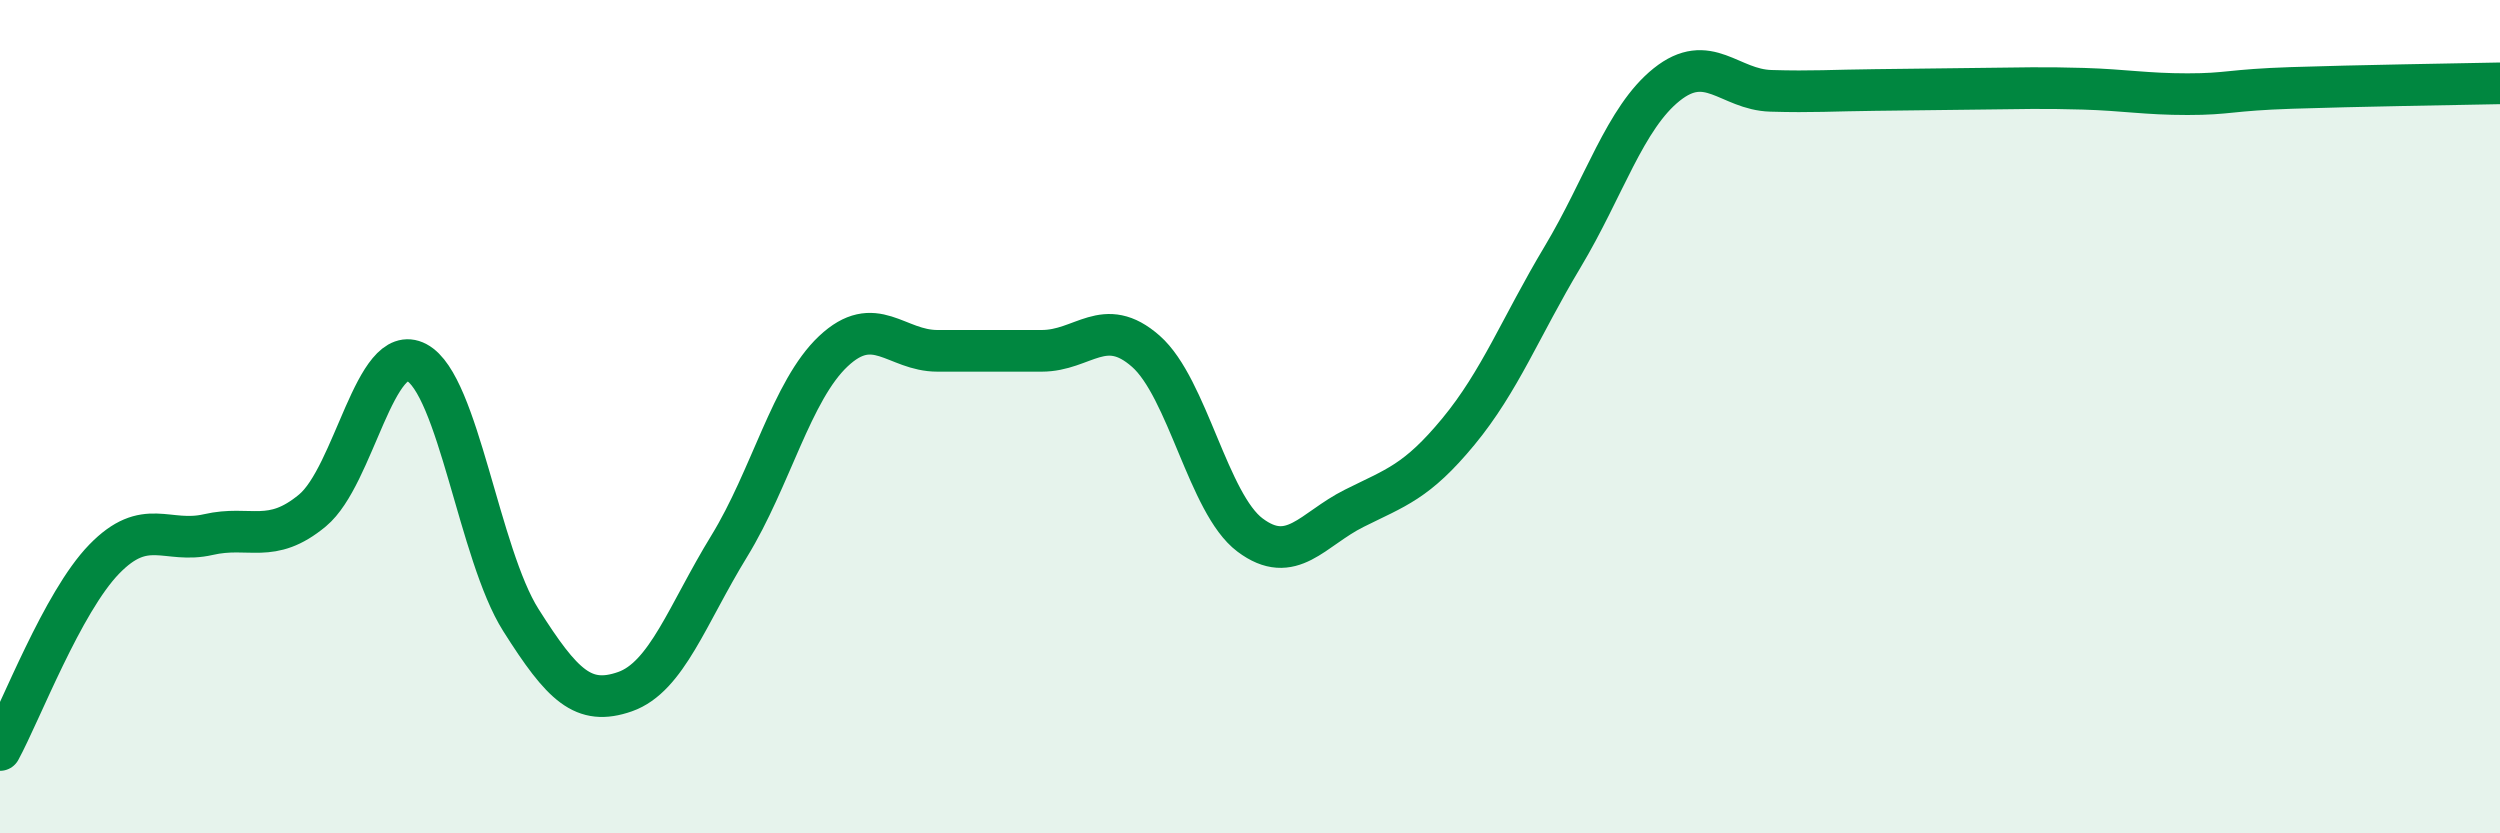
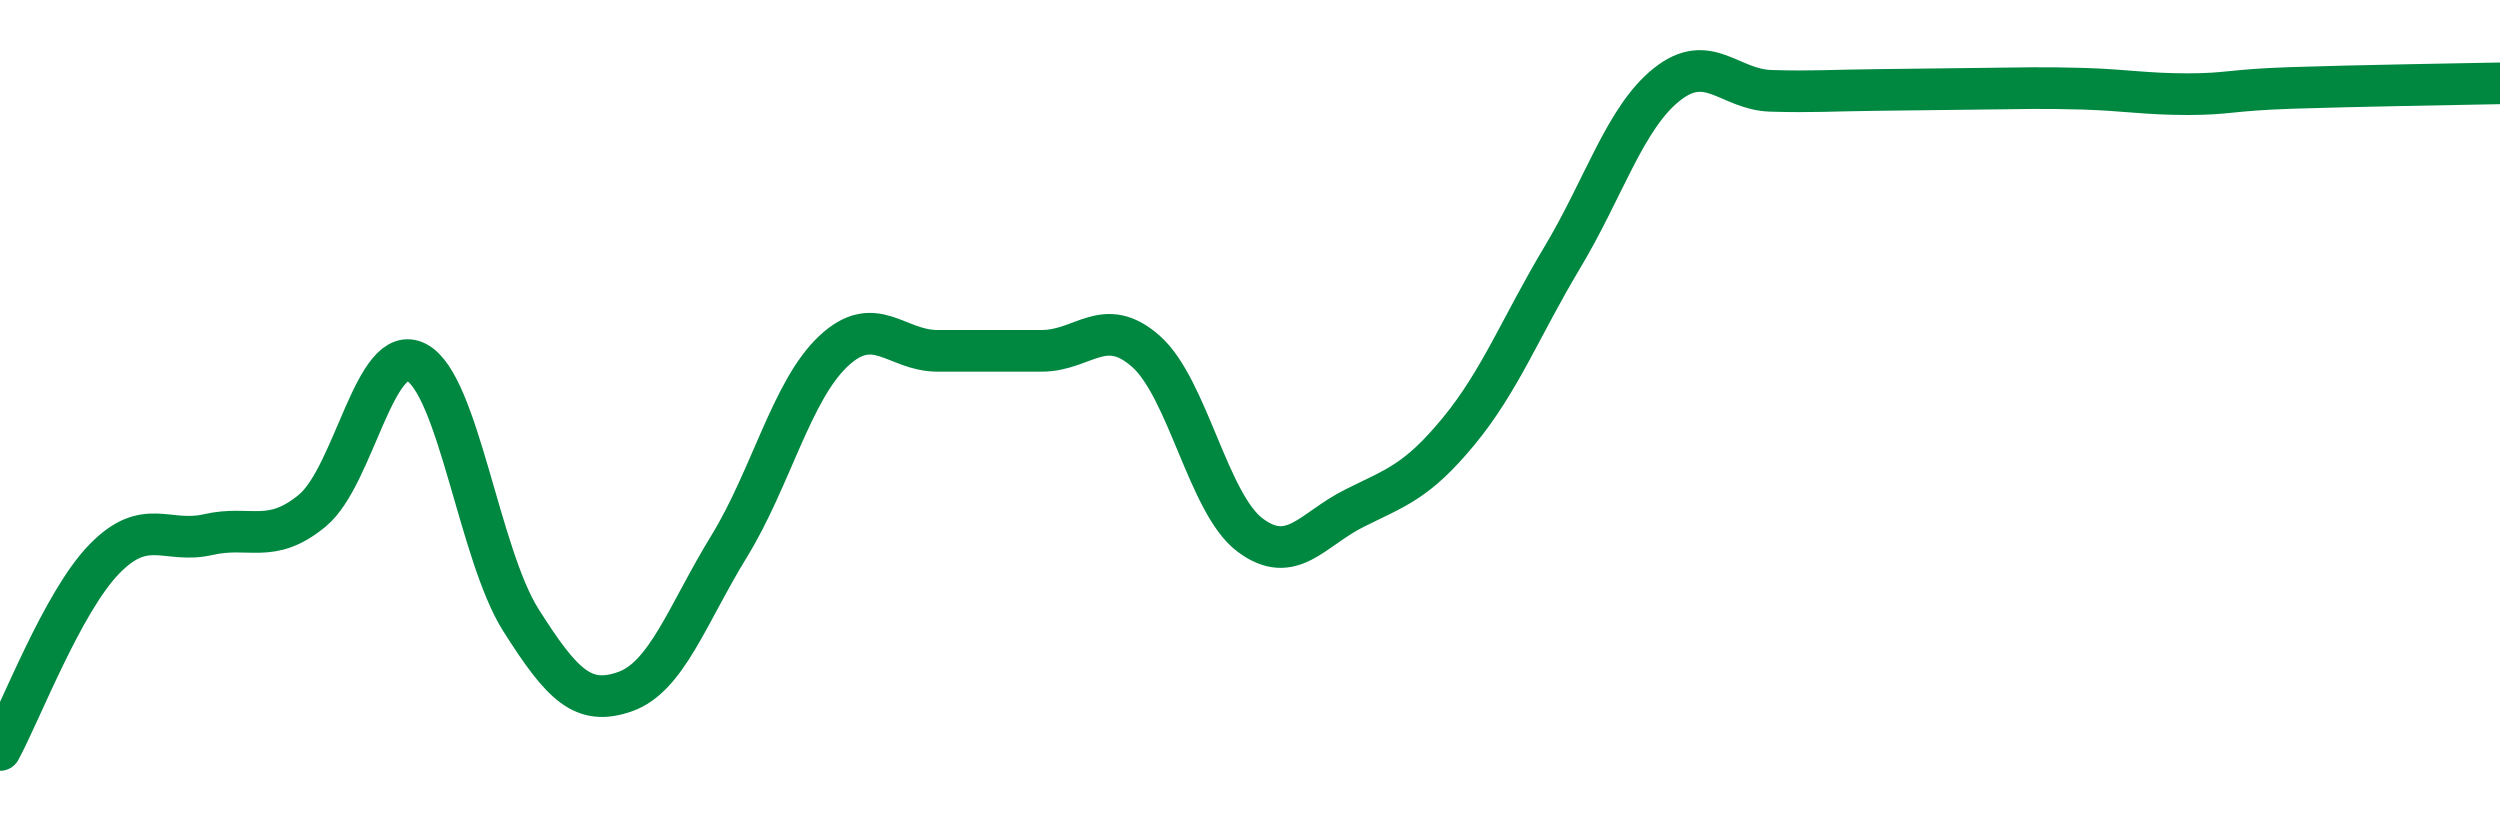
<svg xmlns="http://www.w3.org/2000/svg" width="60" height="20" viewBox="0 0 60 20">
-   <path d="M 0,18 C 0.5,17.08 1.5,14.45 2.5,13.42 C 3.5,12.39 4,13.06 5,12.83 C 6,12.6 6.5,13.08 7.5,12.25 C 8.5,11.42 9,8.17 10,8.7 C 11,9.23 11.5,13.3 12.5,14.88 C 13.5,16.46 14,16.95 15,16.6 C 16,16.25 16.5,14.74 17.5,13.11 C 18.5,11.48 19,9.37 20,8.43 C 21,7.49 21.5,8.42 22.5,8.42 C 23.5,8.42 24,8.42 25,8.42 C 26,8.42 26.5,7.55 27.5,8.43 C 28.5,9.31 29,12.09 30,12.84 C 31,13.59 31.5,12.7 32.5,12.2 C 33.5,11.7 34,11.57 35,10.36 C 36,9.15 36.5,7.84 37.5,6.17 C 38.5,4.5 39,2.83 40,2.03 C 41,1.23 41.5,2.15 42.5,2.18 C 43.5,2.21 44,2.17 45,2.16 C 46,2.15 46.5,2.14 47.5,2.13 C 48.5,2.12 49,2.1 50,2.13 C 51,2.16 51.5,2.26 52.5,2.26 C 53.5,2.26 53.5,2.16 55,2.11 C 56.5,2.06 59,2.02 60,2L60 20L0 20Z" fill="#008740" opacity="0.1" stroke-linecap="round" stroke-linejoin="round" />
  <path d="M 0,18 C 0.5,17.08 1.5,14.45 2.5,13.42 C 3.5,12.39 4,13.06 5,12.83 C 6,12.6 6.5,13.08 7.5,12.25 C 8.5,11.42 9,8.17 10,8.7 C 11,9.23 11.5,13.3 12.5,14.88 C 13.5,16.46 14,16.95 15,16.6 C 16,16.25 16.5,14.74 17.5,13.11 C 18.5,11.48 19,9.37 20,8.43 C 21,7.49 21.5,8.42 22.5,8.42 C 23.5,8.42 24,8.42 25,8.42 C 26,8.42 26.5,7.55 27.5,8.43 C 28.5,9.31 29,12.09 30,12.84 C 31,13.59 31.5,12.7 32.5,12.2 C 33.5,11.7 34,11.57 35,10.36 C 36,9.15 36.5,7.84 37.5,6.17 C 38.5,4.5 39,2.83 40,2.03 C 41,1.23 41.5,2.15 42.5,2.18 C 43.5,2.21 44,2.17 45,2.16 C 46,2.15 46.5,2.14 47.5,2.13 C 48.5,2.12 49,2.1 50,2.13 C 51,2.16 51.5,2.26 52.5,2.26 C 53.5,2.26 53.5,2.16 55,2.11 C 56.5,2.06 59,2.02 60,2" stroke="#008740" stroke-width="1" fill="none" stroke-linecap="round" stroke-linejoin="round" />
</svg>